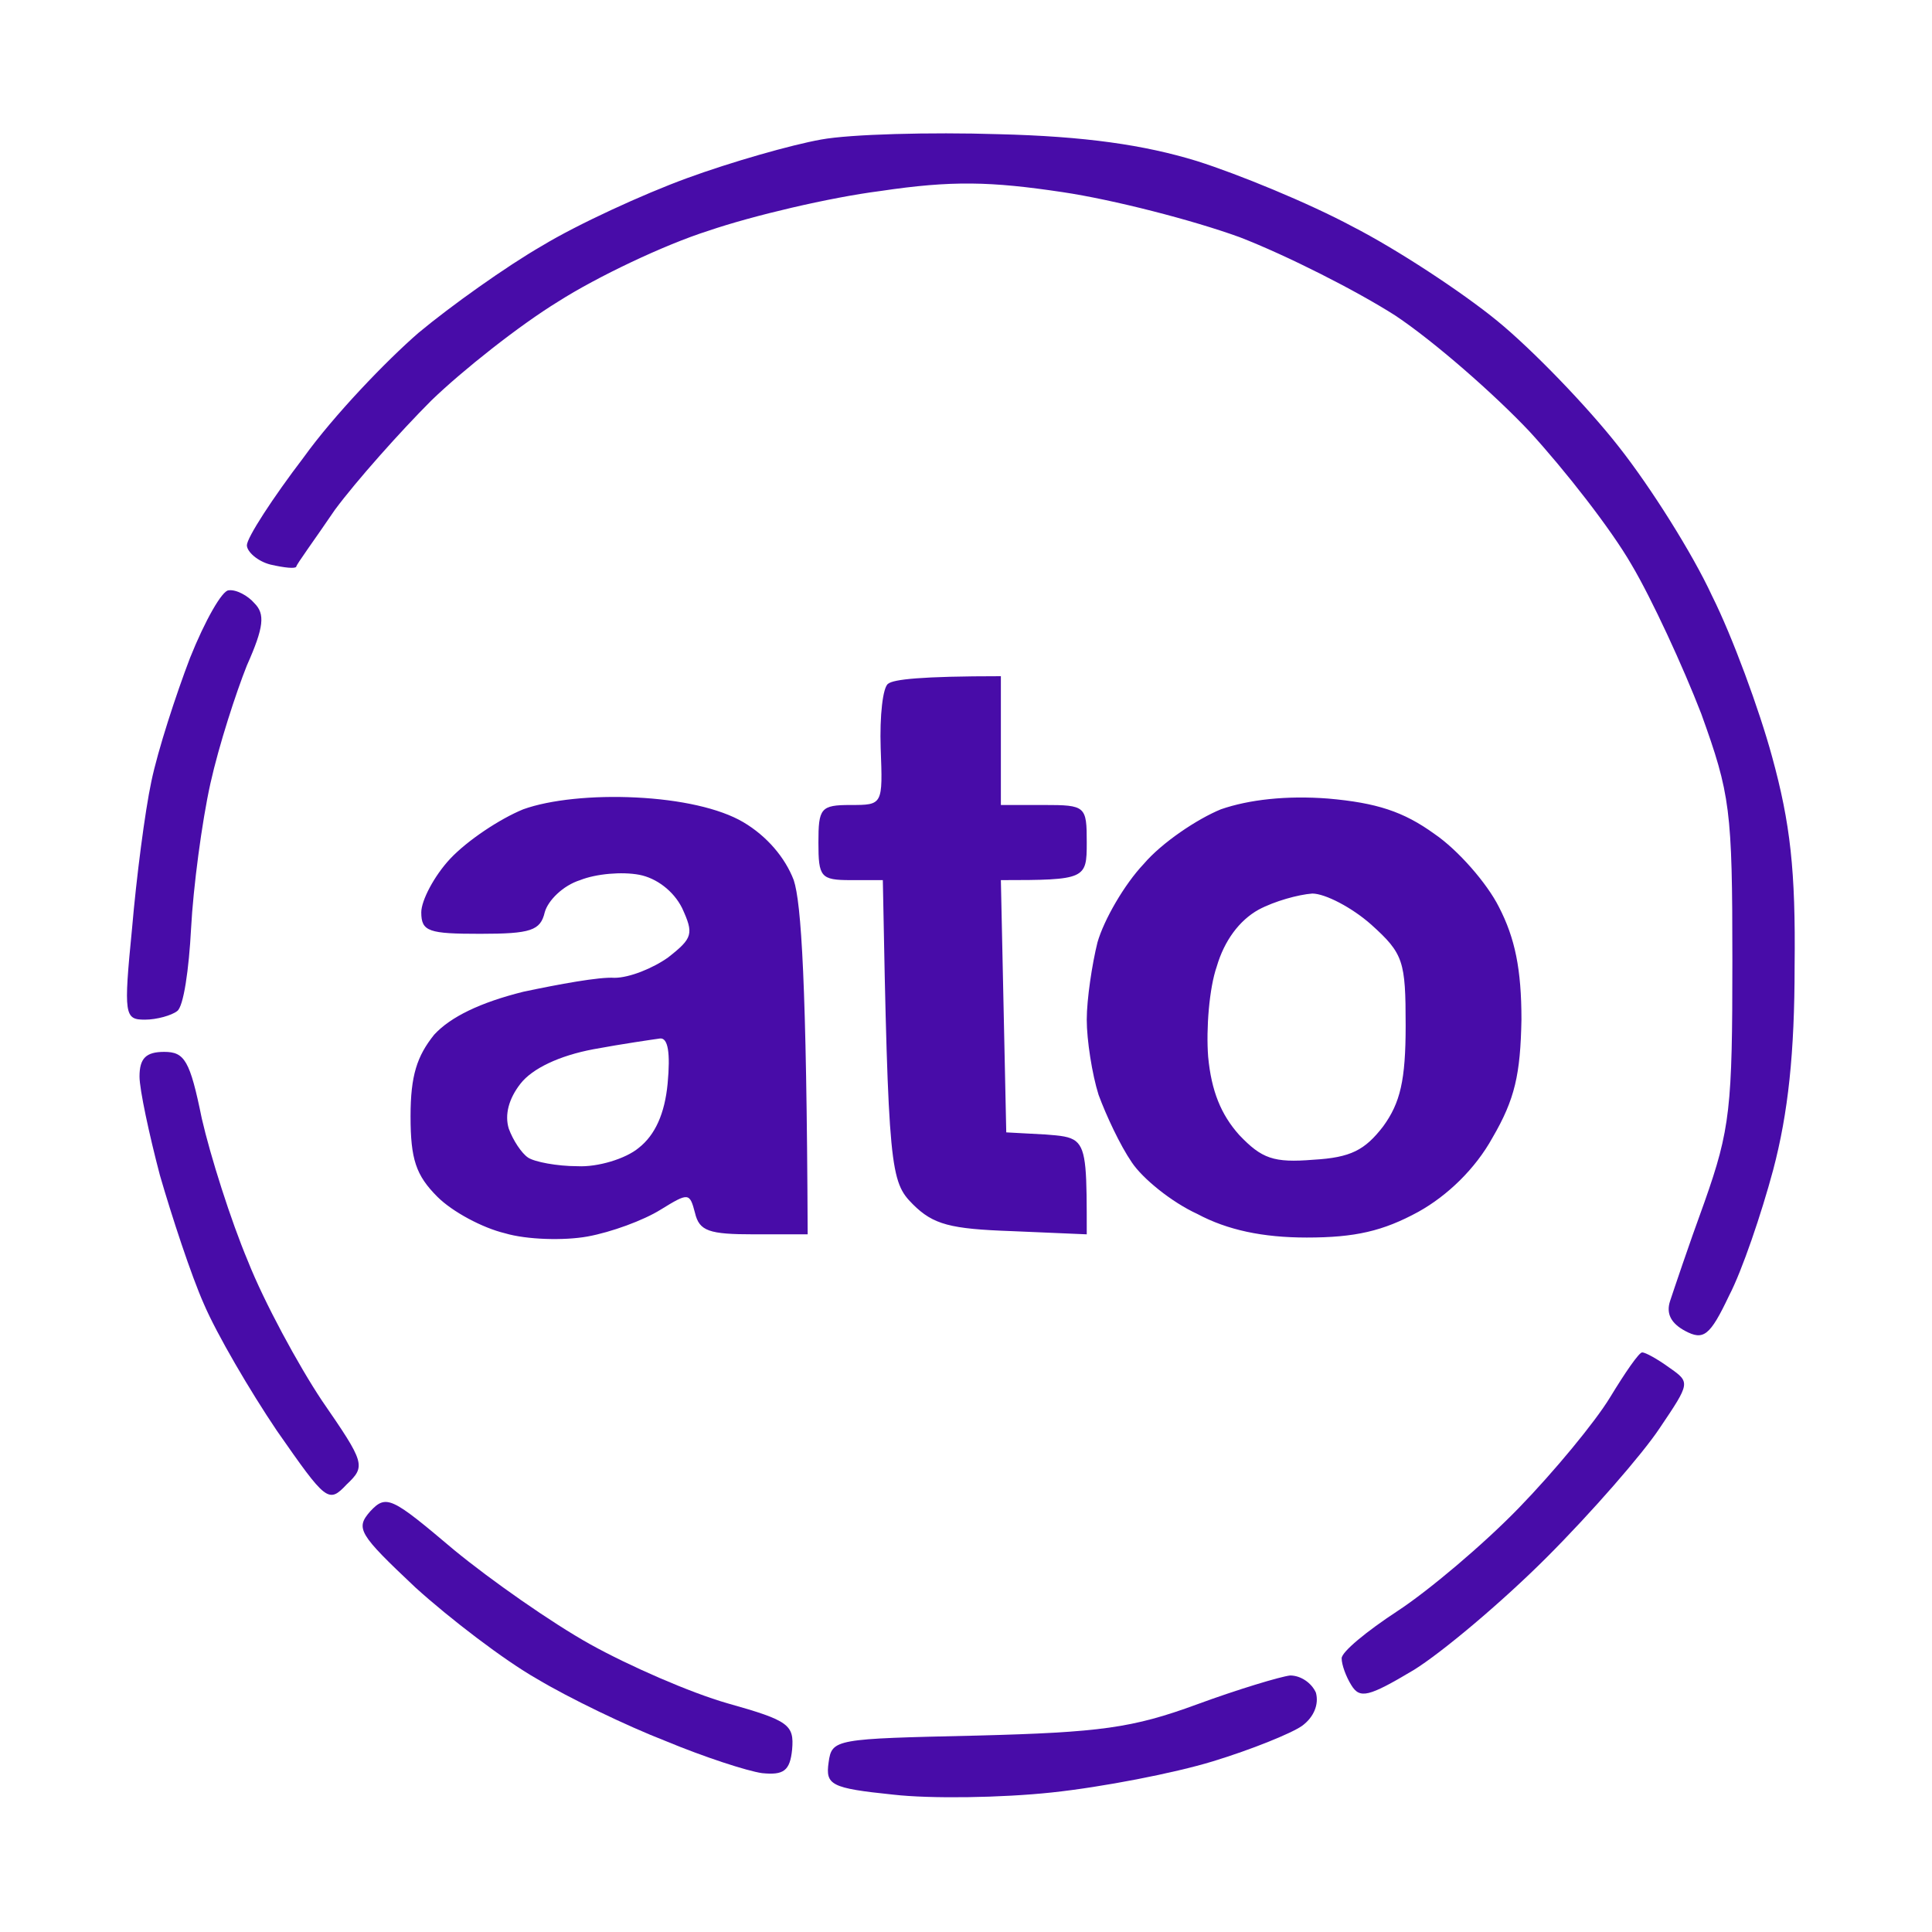
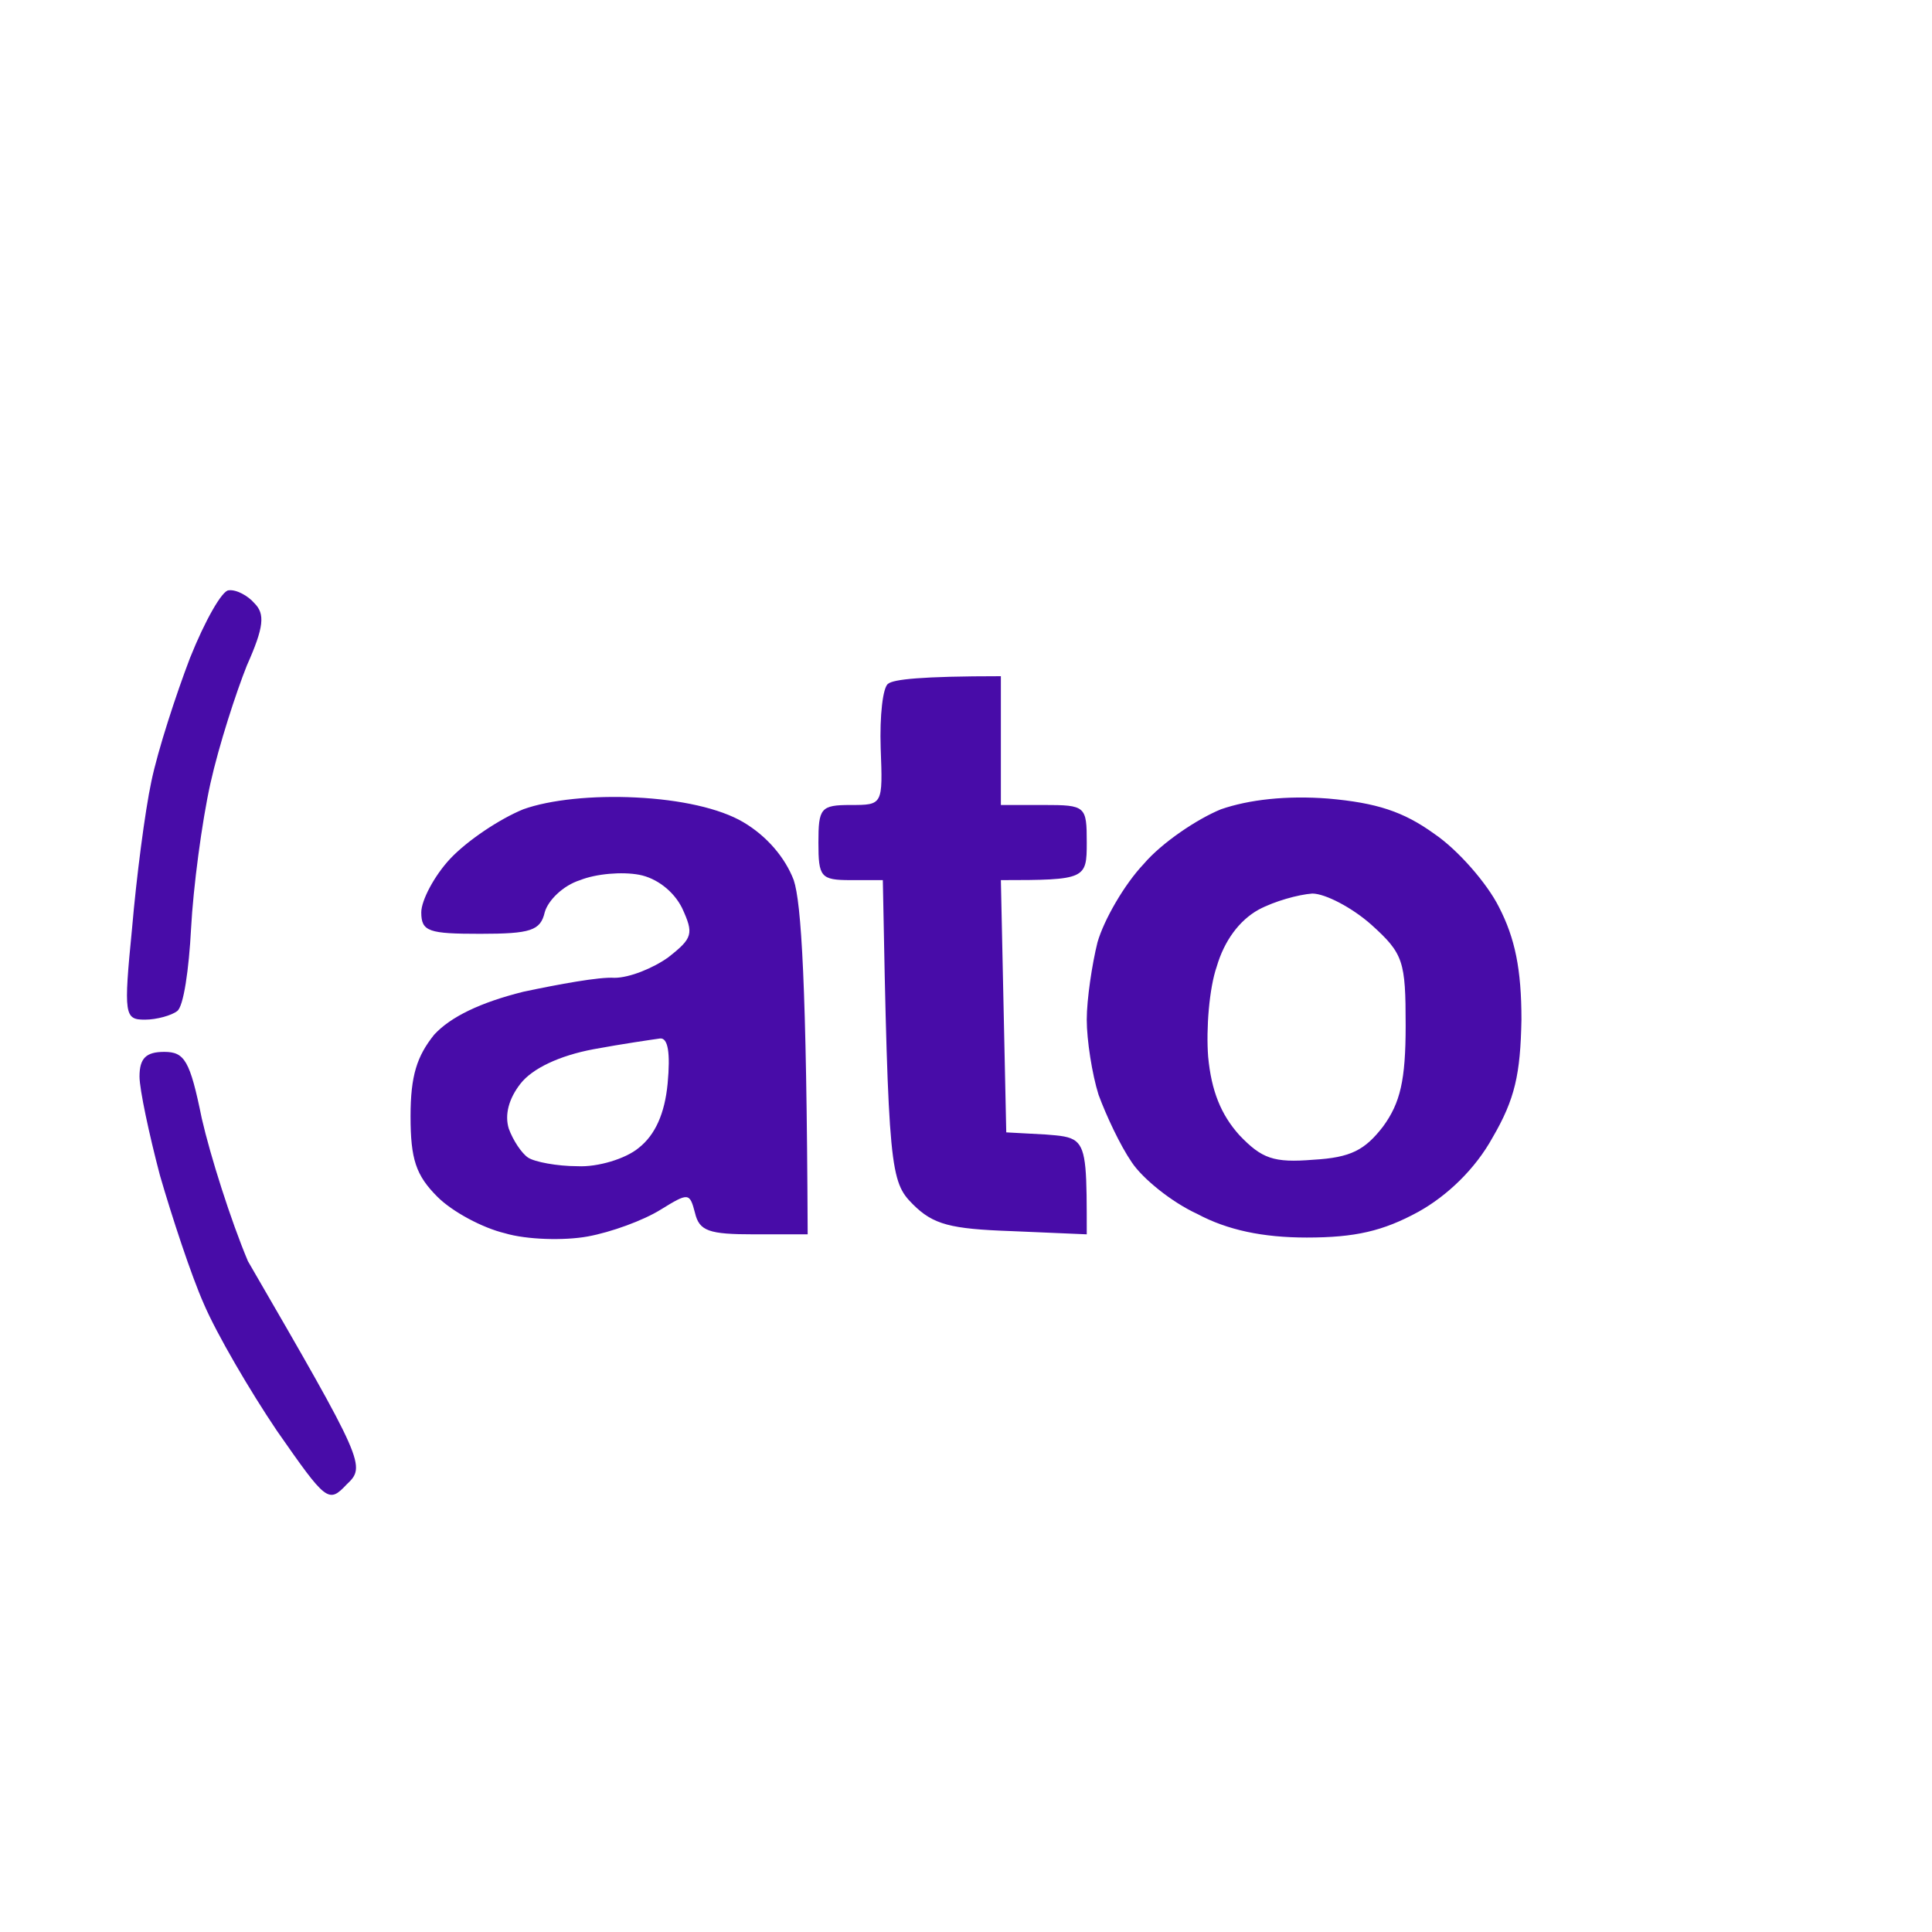
<svg xmlns="http://www.w3.org/2000/svg" width="80" height="80" viewBox="0 0 80 80" fill="none">
-   <path d="M40.444 71.867C45.555 71.734 46.889 71.556 49.555 70.578C51.244 69.956 53.022 69.422 53.422 69.378C53.866 69.378 54.311 69.689 54.489 70.089C54.622 70.578 54.4 71.111 53.911 71.467C53.466 71.778 51.822 72.445 50.222 72.933C48.622 73.422 45.644 74 43.555 74.222C41.466 74.445 38.533 74.489 36.978 74.311C34.4 74.045 34.178 73.911 34.311 72.978C34.444 72.003 34.577 72 40.39 71.868L40.444 71.867Z" fill="#480CA8" />
  <path d="M6.268 32.355C6.535 31.067 7.29 28.755 7.868 27.244C8.49 25.689 9.201 24.444 9.468 24.444C9.779 24.4 10.268 24.666 10.535 24.978C10.979 25.422 10.935 25.955 10.223 27.555C9.779 28.666 9.068 30.844 8.712 32.444C8.357 34.044 8.001 36.755 7.912 38.444C7.824 40.133 7.601 41.689 7.335 41.867C7.112 42.044 6.49 42.222 6.001 42.222C5.157 42.222 5.112 42.044 5.468 38.444C5.646 36.355 6.001 33.6 6.268 32.355Z" fill="#480CA8" />
-   <path fill-rule="evenodd" clip-rule="evenodd" d="M34 5.778C32.756 6 30.267 6.711 28.445 7.378C26.623 8.044 23.912 9.289 22.445 10.178C20.978 11.022 18.667 12.667 17.334 13.778C16 14.933 13.823 17.2 12.578 18.933C11.289 20.622 10.223 22.267 10.223 22.578C10.223 22.844 10.667 23.244 11.2 23.378C11.778 23.511 12.223 23.555 12.267 23.467C12.267 23.378 13.023 22.355 13.867 21.111C14.756 19.911 16.578 17.867 17.867 16.578C19.156 15.333 21.512 13.467 23.111 12.489C24.712 11.467 27.512 10.133 29.334 9.556C31.156 8.933 34.356 8.178 36.445 7.911C39.423 7.467 41.023 7.511 44 7.956C46.089 8.267 49.378 9.111 51.334 9.822C53.289 10.578 56.178 12.044 57.778 13.067C59.378 14.133 61.867 16.311 63.334 17.867C64.8 19.467 66.712 21.911 67.556 23.378C68.4 24.8 69.689 27.6 70.445 29.555C71.645 32.889 71.734 33.511 71.734 39.778C71.734 45.867 71.645 46.755 70.578 49.778C69.912 51.6 69.289 53.467 69.156 53.867C68.978 54.4 69.2 54.8 69.778 55.111C70.534 55.511 70.8 55.333 71.6 53.644C72.134 52.622 72.934 50.267 73.423 48.444C74.045 46.089 74.311 43.6 74.311 40C74.356 36.044 74.134 34.089 73.378 31.333C72.845 29.378 71.734 26.355 70.889 24.667C70.089 22.933 68.356 20.178 67.023 18.489C65.734 16.844 63.467 14.489 62 13.289C60.534 12.089 57.823 10.311 56 9.378C54.178 8.4 51.245 7.2 49.556 6.667C47.378 6 44.934 5.644 41.334 5.556C38.534 5.467 35.2 5.556 34 5.778Z" fill="#480CA8" />
-   <path d="M17.2 65.733C14.844 63.511 14.711 63.289 15.333 62.578C15.999 61.867 16.222 62 18.799 64.178C20.311 65.422 22.844 67.2 24.444 68.089C26.044 68.978 28.577 70.089 30.133 70.533C32.666 71.244 32.888 71.422 32.8 72.444C32.711 73.333 32.444 73.511 31.555 73.422C30.933 73.333 29.155 72.755 27.555 72.089C25.955 71.467 23.555 70.311 22.222 69.511C20.888 68.755 18.622 67.022 17.2 65.733Z" fill="#480CA8" />
-   <path d="M62.888 62.444C64.355 60.933 66.044 58.889 66.666 57.867C67.288 56.844 67.866 56 67.999 56C68.132 56 68.621 56.267 69.11 56.622C69.999 57.244 69.999 57.244 68.71 59.156C67.999 60.222 65.91 62.622 64.044 64.489C62.177 66.356 59.688 68.444 58.532 69.156C56.666 70.267 56.31 70.356 55.955 69.778C55.733 69.422 55.555 68.933 55.555 68.667C55.555 68.4 56.577 67.556 57.866 66.711C59.155 65.867 61.421 63.956 62.888 62.444Z" fill="#480CA8" />
-   <path d="M6.622 48.667C6.177 46.978 5.777 45.111 5.777 44.578C5.777 43.822 6.044 43.556 6.8 43.556C7.644 43.556 7.866 43.911 8.355 46.311C8.711 47.867 9.555 50.533 10.266 52.222C10.933 53.911 12.355 56.533 13.333 58C15.111 60.578 15.155 60.711 14.355 61.467C13.6 62.267 13.511 62.178 11.466 59.245C10.355 57.6 8.977 55.245 8.444 54C7.911 52.8 7.111 50.356 6.622 48.667Z" fill="#480CA8" />
+   <path d="M6.622 48.667C6.177 46.978 5.777 45.111 5.777 44.578C5.777 43.822 6.044 43.556 6.8 43.556C7.644 43.556 7.866 43.911 8.355 46.311C8.711 47.867 9.555 50.533 10.266 52.222C15.111 60.578 15.155 60.711 14.355 61.467C13.6 62.267 13.511 62.178 11.466 59.245C10.355 57.6 8.977 55.245 8.444 54C7.911 52.8 7.111 50.356 6.622 48.667Z" fill="#480CA8" />
  <path fill-rule="evenodd" clip-rule="evenodd" d="M36.778 28.311C36.556 28.444 36.422 29.644 36.467 30.978C36.556 33.333 36.556 33.333 35.222 33.333C33.978 33.333 33.889 33.467 33.889 34.889C33.889 36.311 33.978 36.444 35.222 36.444H36.556C36.778 48.444 36.867 48.933 37.8 49.867C38.644 50.711 39.356 50.889 41.889 50.978L45 51.111C45 48.539 45 47.621 44.551 47.258C44.302 47.056 43.914 47.025 43.311 46.978L41.667 46.889L41.444 36.444C44.956 36.444 45 36.4 45 34.889C45 33.378 44.956 33.333 43.222 33.333H41.444V28C38.111 28 37 28.133 36.778 28.311ZM21.667 33.511C20.689 33.911 19.356 34.8 18.644 35.556C17.978 36.267 17.444 37.289 17.444 37.778C17.444 38.578 17.756 38.667 19.889 38.667C21.978 38.667 22.378 38.533 22.556 37.778C22.689 37.289 23.311 36.667 24.022 36.444C24.689 36.178 25.756 36.089 26.467 36.222C27.178 36.356 27.889 36.889 28.244 37.6C28.733 38.667 28.689 38.844 27.667 39.644C27.044 40.089 26.067 40.489 25.444 40.489C24.822 40.444 23.133 40.756 21.667 41.067C19.889 41.511 18.659 42.104 17.978 42.844C17.267 43.733 17 44.533 17 46.222C17 48 17.222 48.667 18.111 49.556C18.733 50.178 19.978 50.844 20.911 51.067C21.8 51.333 23.356 51.378 24.333 51.2C25.311 51.022 26.644 50.533 27.356 50.089C28.511 49.378 28.556 49.378 28.778 50.222C28.956 50.978 29.356 51.111 31.222 51.111H33.444C33.4 40.711 33.178 37.378 32.867 36.444C32.511 35.511 31.756 34.622 30.778 34.044C29.8 33.467 28.156 33.111 26.333 33.022C24.556 32.933 22.778 33.111 21.667 33.511ZM47.356 35.778C48.111 34.889 49.578 33.911 50.556 33.511C51.711 33.111 53.267 32.933 55 33.067C57 33.244 58.111 33.6 59.4 34.533C60.378 35.2 61.578 36.578 62.067 37.556C62.733 38.844 63 40.133 63 42.222C62.956 44.489 62.733 45.511 61.8 47.111C61.089 48.4 59.933 49.511 58.733 50.178C57.267 50.978 56.111 51.244 54.111 51.244C52.289 51.244 50.822 50.933 49.578 50.267C48.511 49.778 47.311 48.8 46.867 48.133C46.378 47.422 45.8 46.178 45.489 45.333C45.222 44.489 45 43.067 45 42.222C45 41.378 45.222 39.911 45.444 39.022C45.711 38.089 46.556 36.622 47.356 35.778ZM21.556 44.868C22.045 44.245 23.156 43.712 24.578 43.446C25.778 43.223 27.023 43.045 27.334 43.001L27.334 43.001C27.66 42.971 27.764 43.594 27.645 44.868C27.527 46.112 27.127 47.001 26.445 47.534C25.912 47.979 24.756 48.334 23.912 48.29C23.067 48.29 22.134 48.112 21.867 47.934C21.601 47.757 21.245 47.223 21.067 46.734C20.89 46.157 21.067 45.49 21.556 44.868ZM52.116 37.667C51.316 38.111 50.694 38.956 50.383 40.022C50.072 40.911 49.938 42.6 50.027 43.756C50.16 45.178 50.56 46.156 51.316 47C52.249 47.978 52.738 48.156 54.383 48.022C55.938 47.933 56.516 47.622 57.272 46.644C57.983 45.667 58.205 44.733 58.205 42.467C58.205 39.8 58.116 39.489 56.783 38.289C55.983 37.578 54.871 37 54.338 37C53.76 37.044 52.783 37.311 52.116 37.667Z" fill="#480CA8" />
</svg>